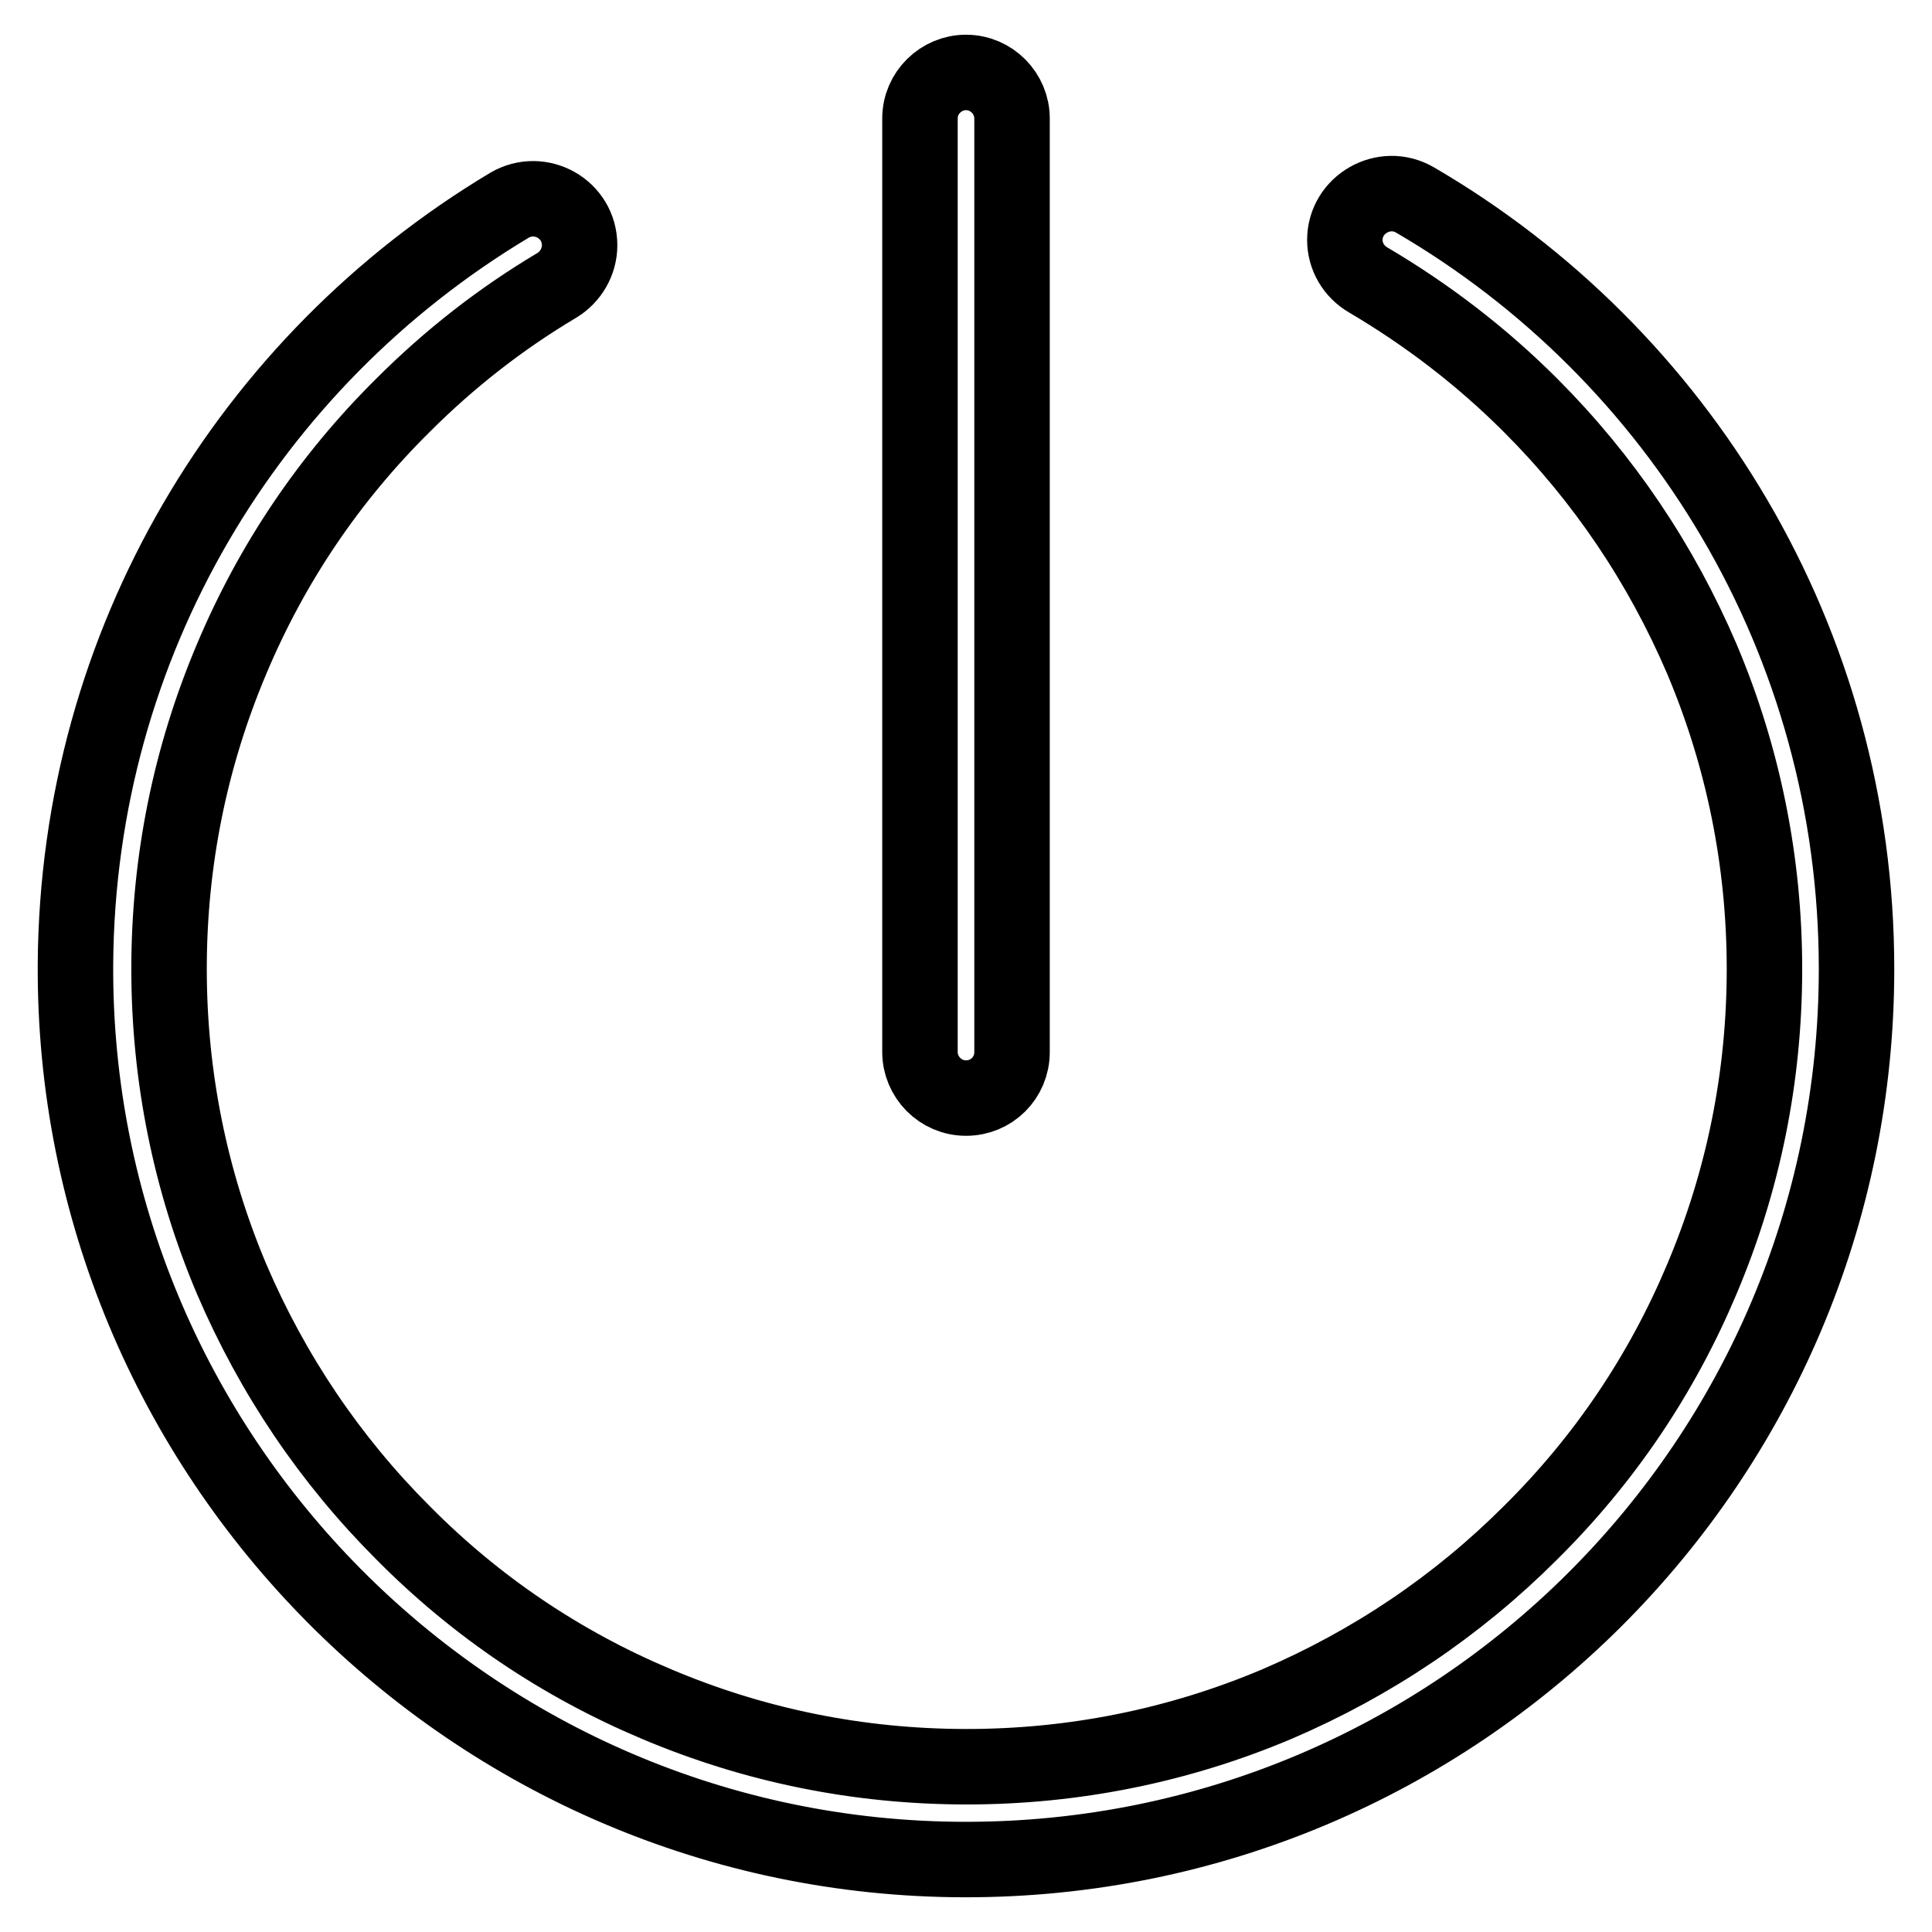
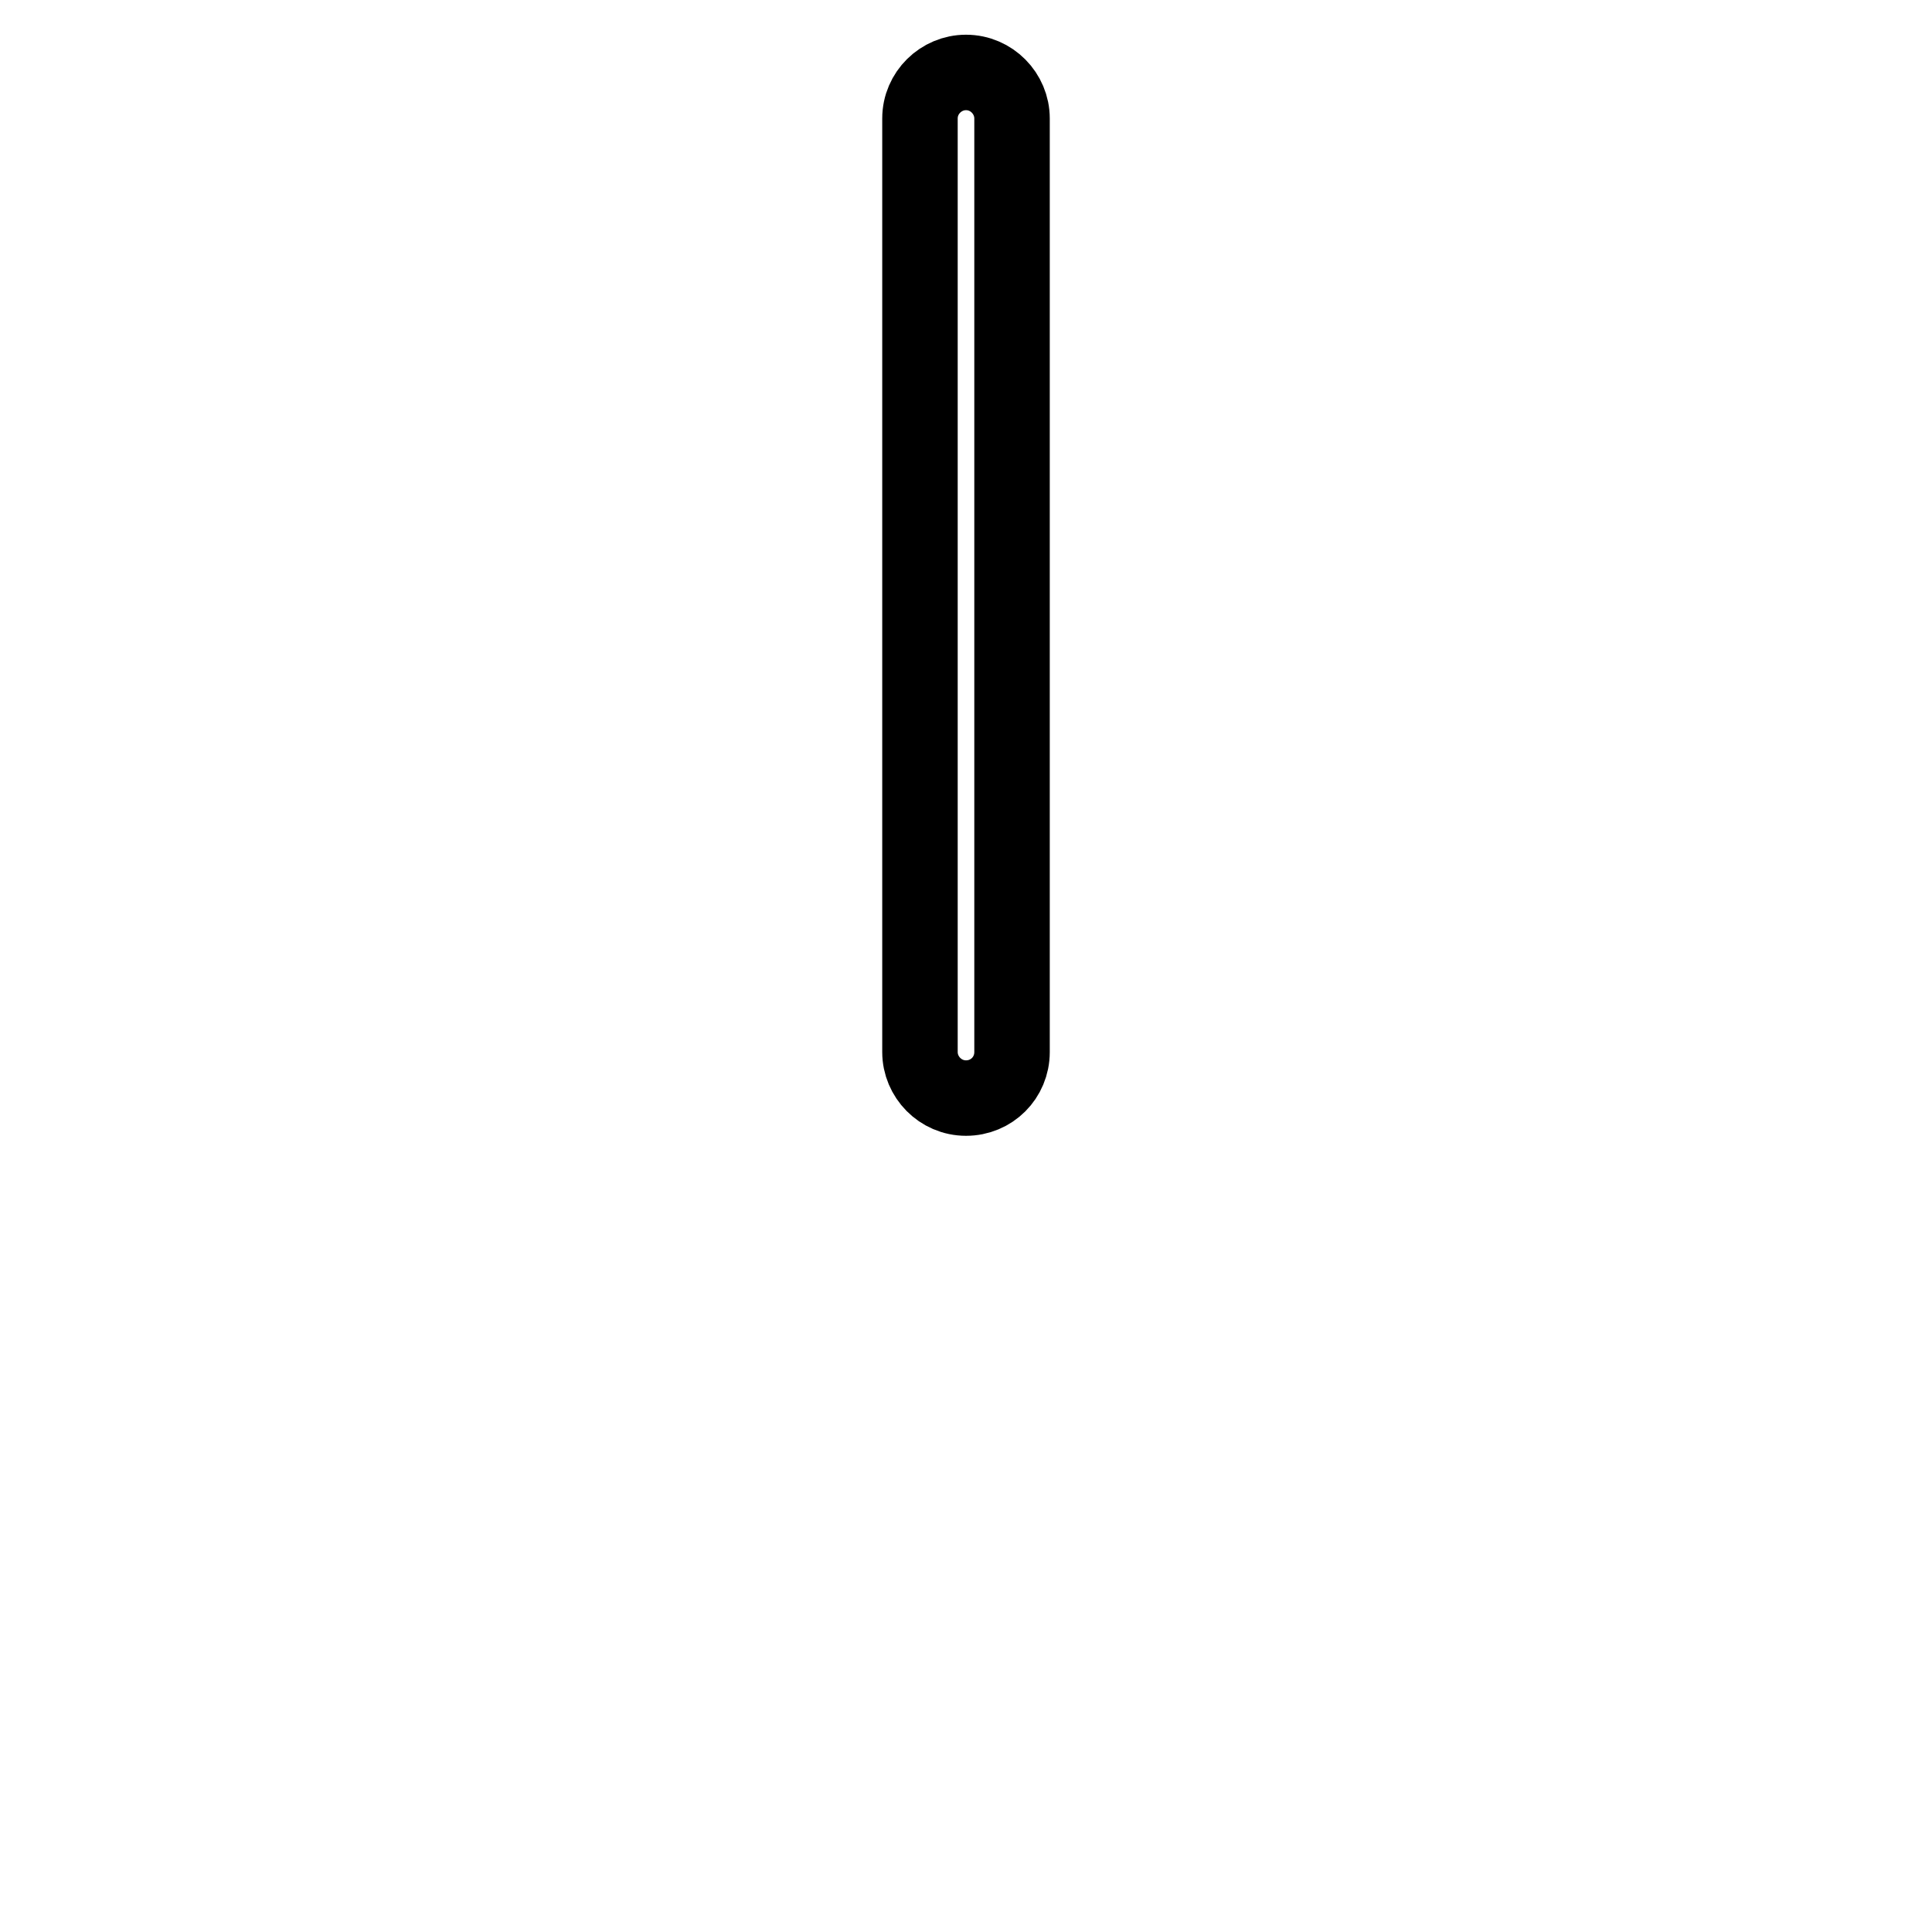
<svg xmlns="http://www.w3.org/2000/svg" version="1.1" x="0px" y="0px" viewBox="0 0 256 256" enable-background="new 0 0 256 256" xml:space="preserve">
  <g>
-     <path stroke-width="10" fill-opacity="0" stroke="#000000" d="M178.2,31.8c0,2.2,1.2,4.2,3.1,5.3c7.8,4.6,15,10.1,21.5,16.6c9.7,9.7,17.3,21,22.7,33.6 c5.5,13,8.3,26.9,8.3,41.1c0,14.3-2.8,28.1-8.3,41.1c-5.3,12.6-12.9,23.9-22.7,33.6c-9.7,9.7-21,17.3-33.6,22.7 c-13,5.5-26.9,8.3-41.1,8.3c-14.3,0-28.1-2.8-41.1-8.3c-12.6-5.3-23.9-12.9-33.6-22.7c-9.7-9.7-17.3-21-22.7-33.6 c-5.5-13-8.3-26.9-8.3-41.1c0-14.3,2.8-28.1,8.3-41.1c5.3-12.6,12.9-23.9,22.7-33.6c6.2-6.2,13-11.5,20.4-15.9c1.8-1.1,3-3.1,3-5.3 c0-4.8-5.2-7.7-9.3-5.3C33.1,47.8,10.3,85.1,10,127.7c-0.4,65.2,52.6,118.6,117.8,118.7c65.3,0.1,118.2-52.8,118.2-118 c0-43.5-23.5-81.5-58.5-101.9C183.4,24.1,178.2,27.1,178.2,31.8L178.2,31.8z" />
    <path stroke-width="10" fill-opacity="0" stroke="#000000" d="M128,145.5c-3.4,0-6.1-2.8-6.1-6.1V15.7c0-3.4,2.8-6.1,6.1-6.1c3.4,0,6.1,2.8,6.1,6.1v123.7 C134.1,142.8,131.4,145.5,128,145.5z" />
  </g>
</svg>